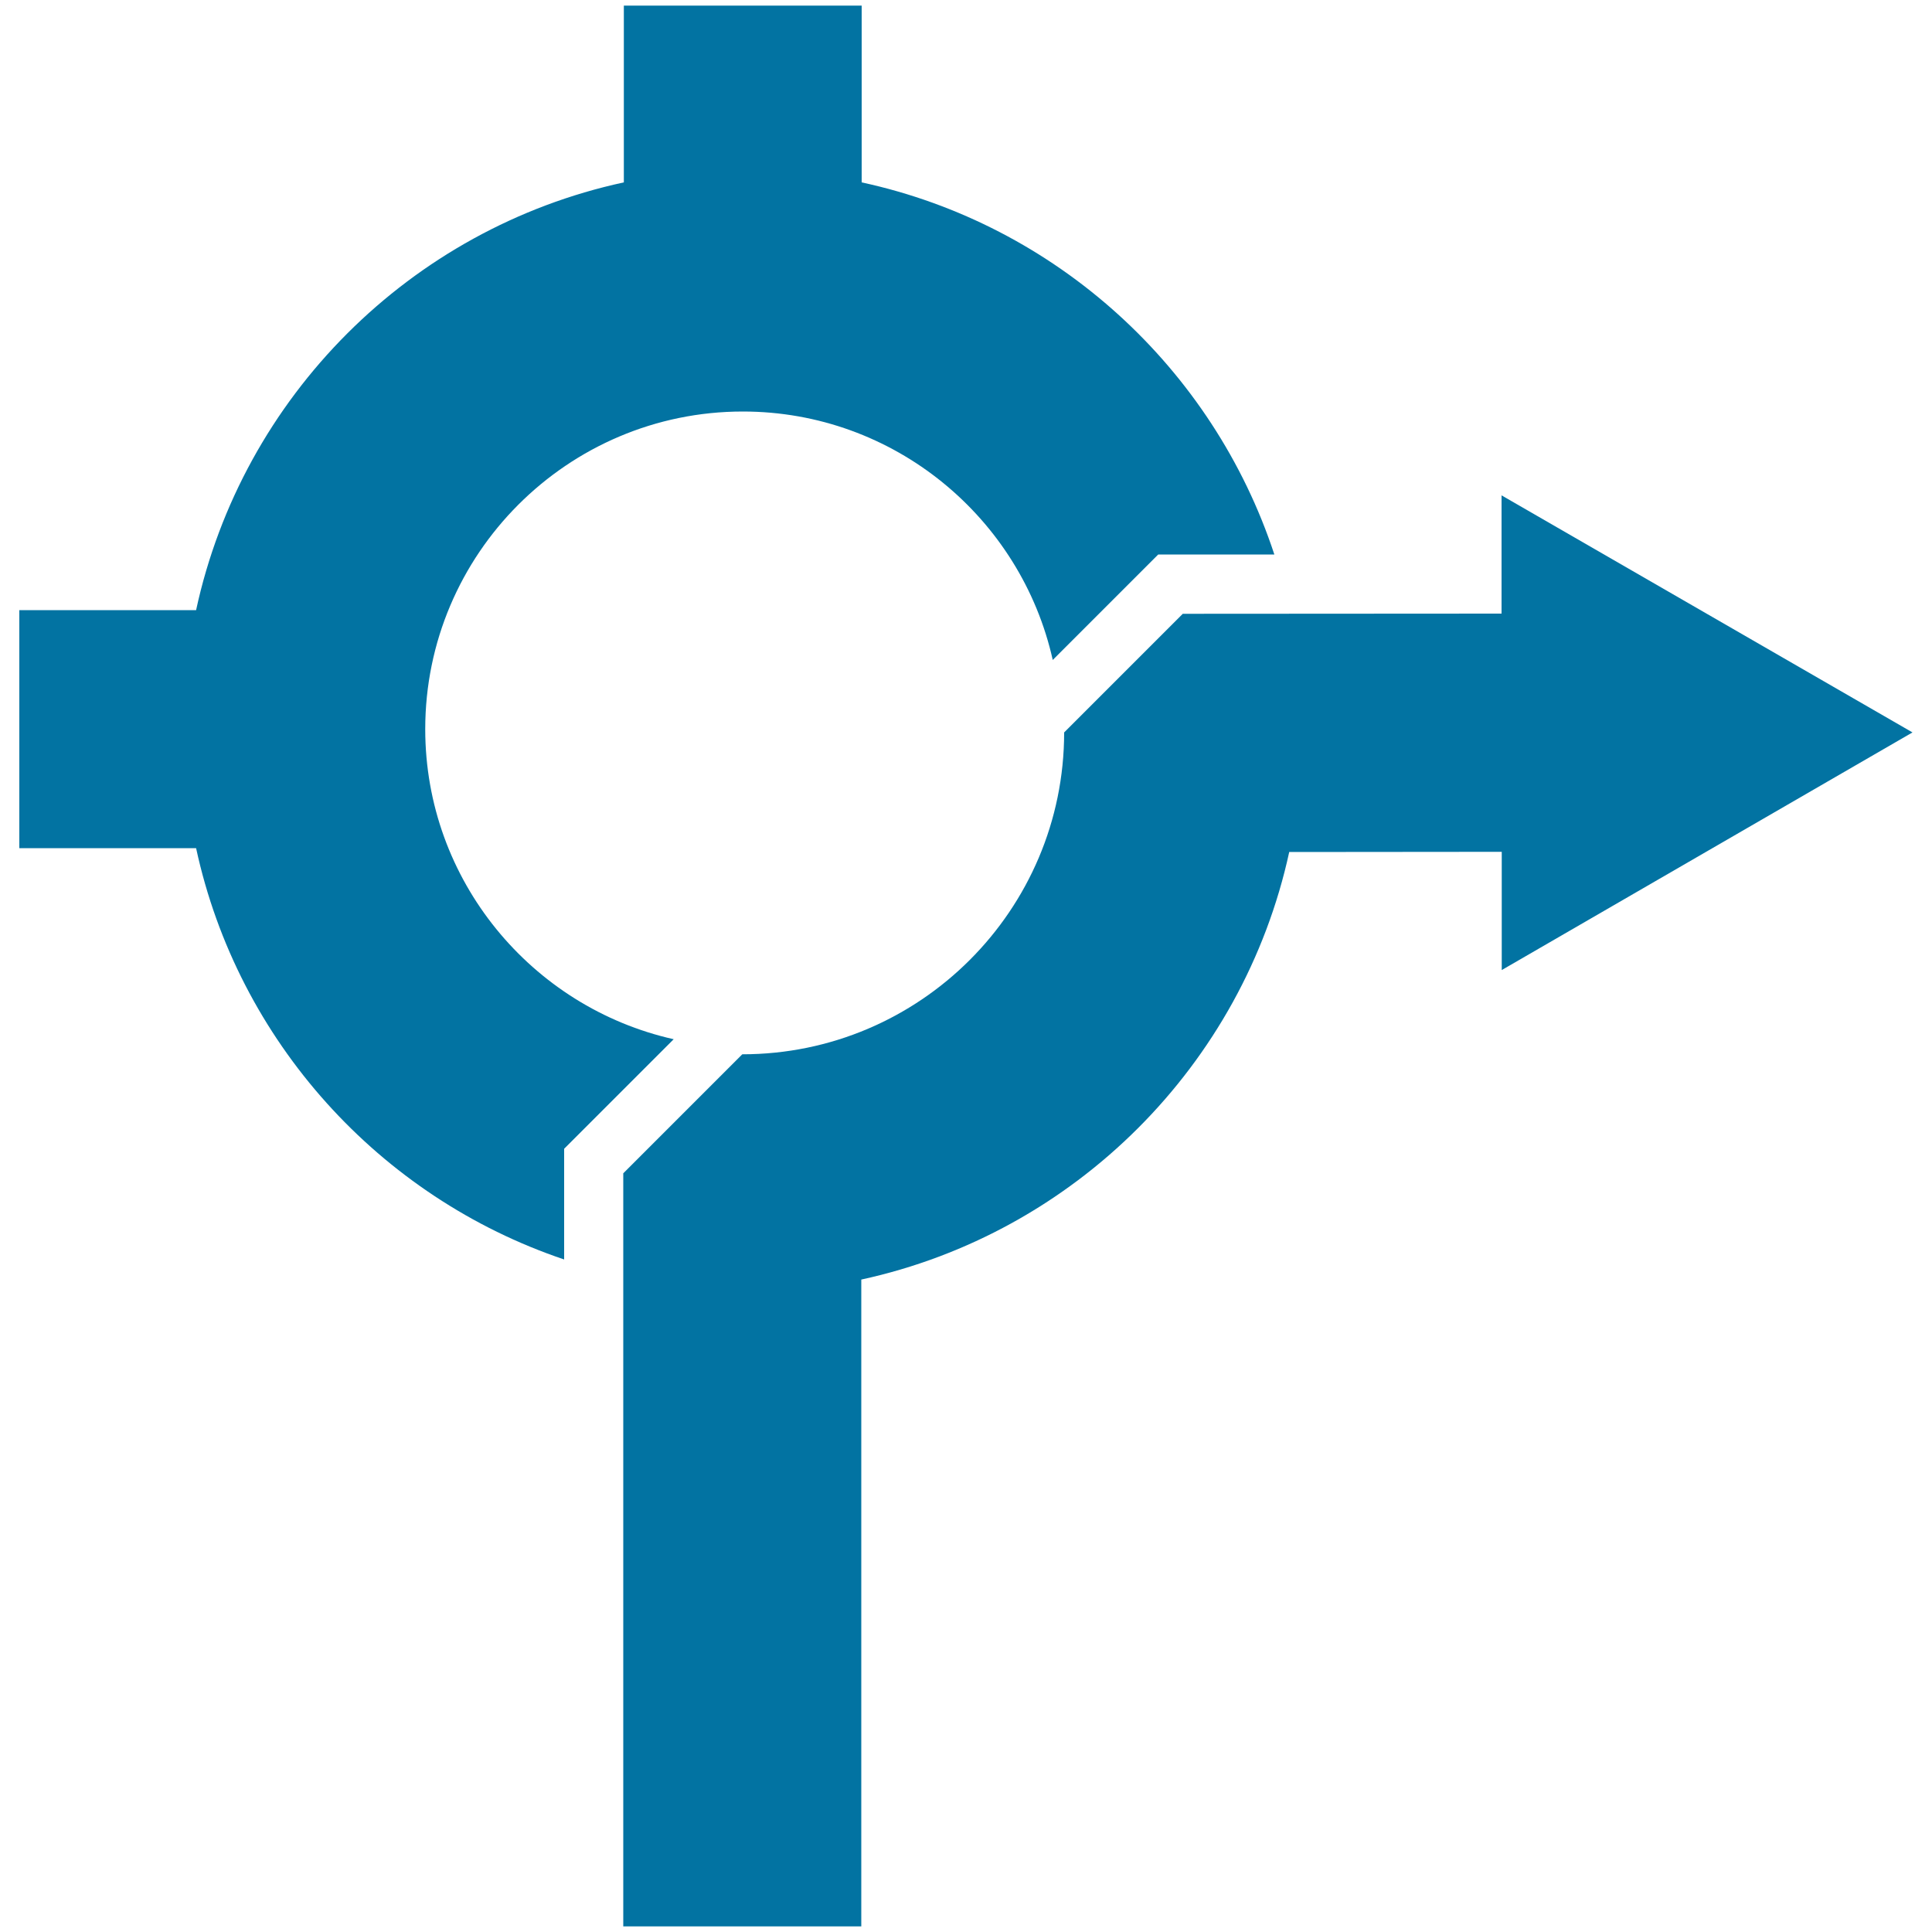
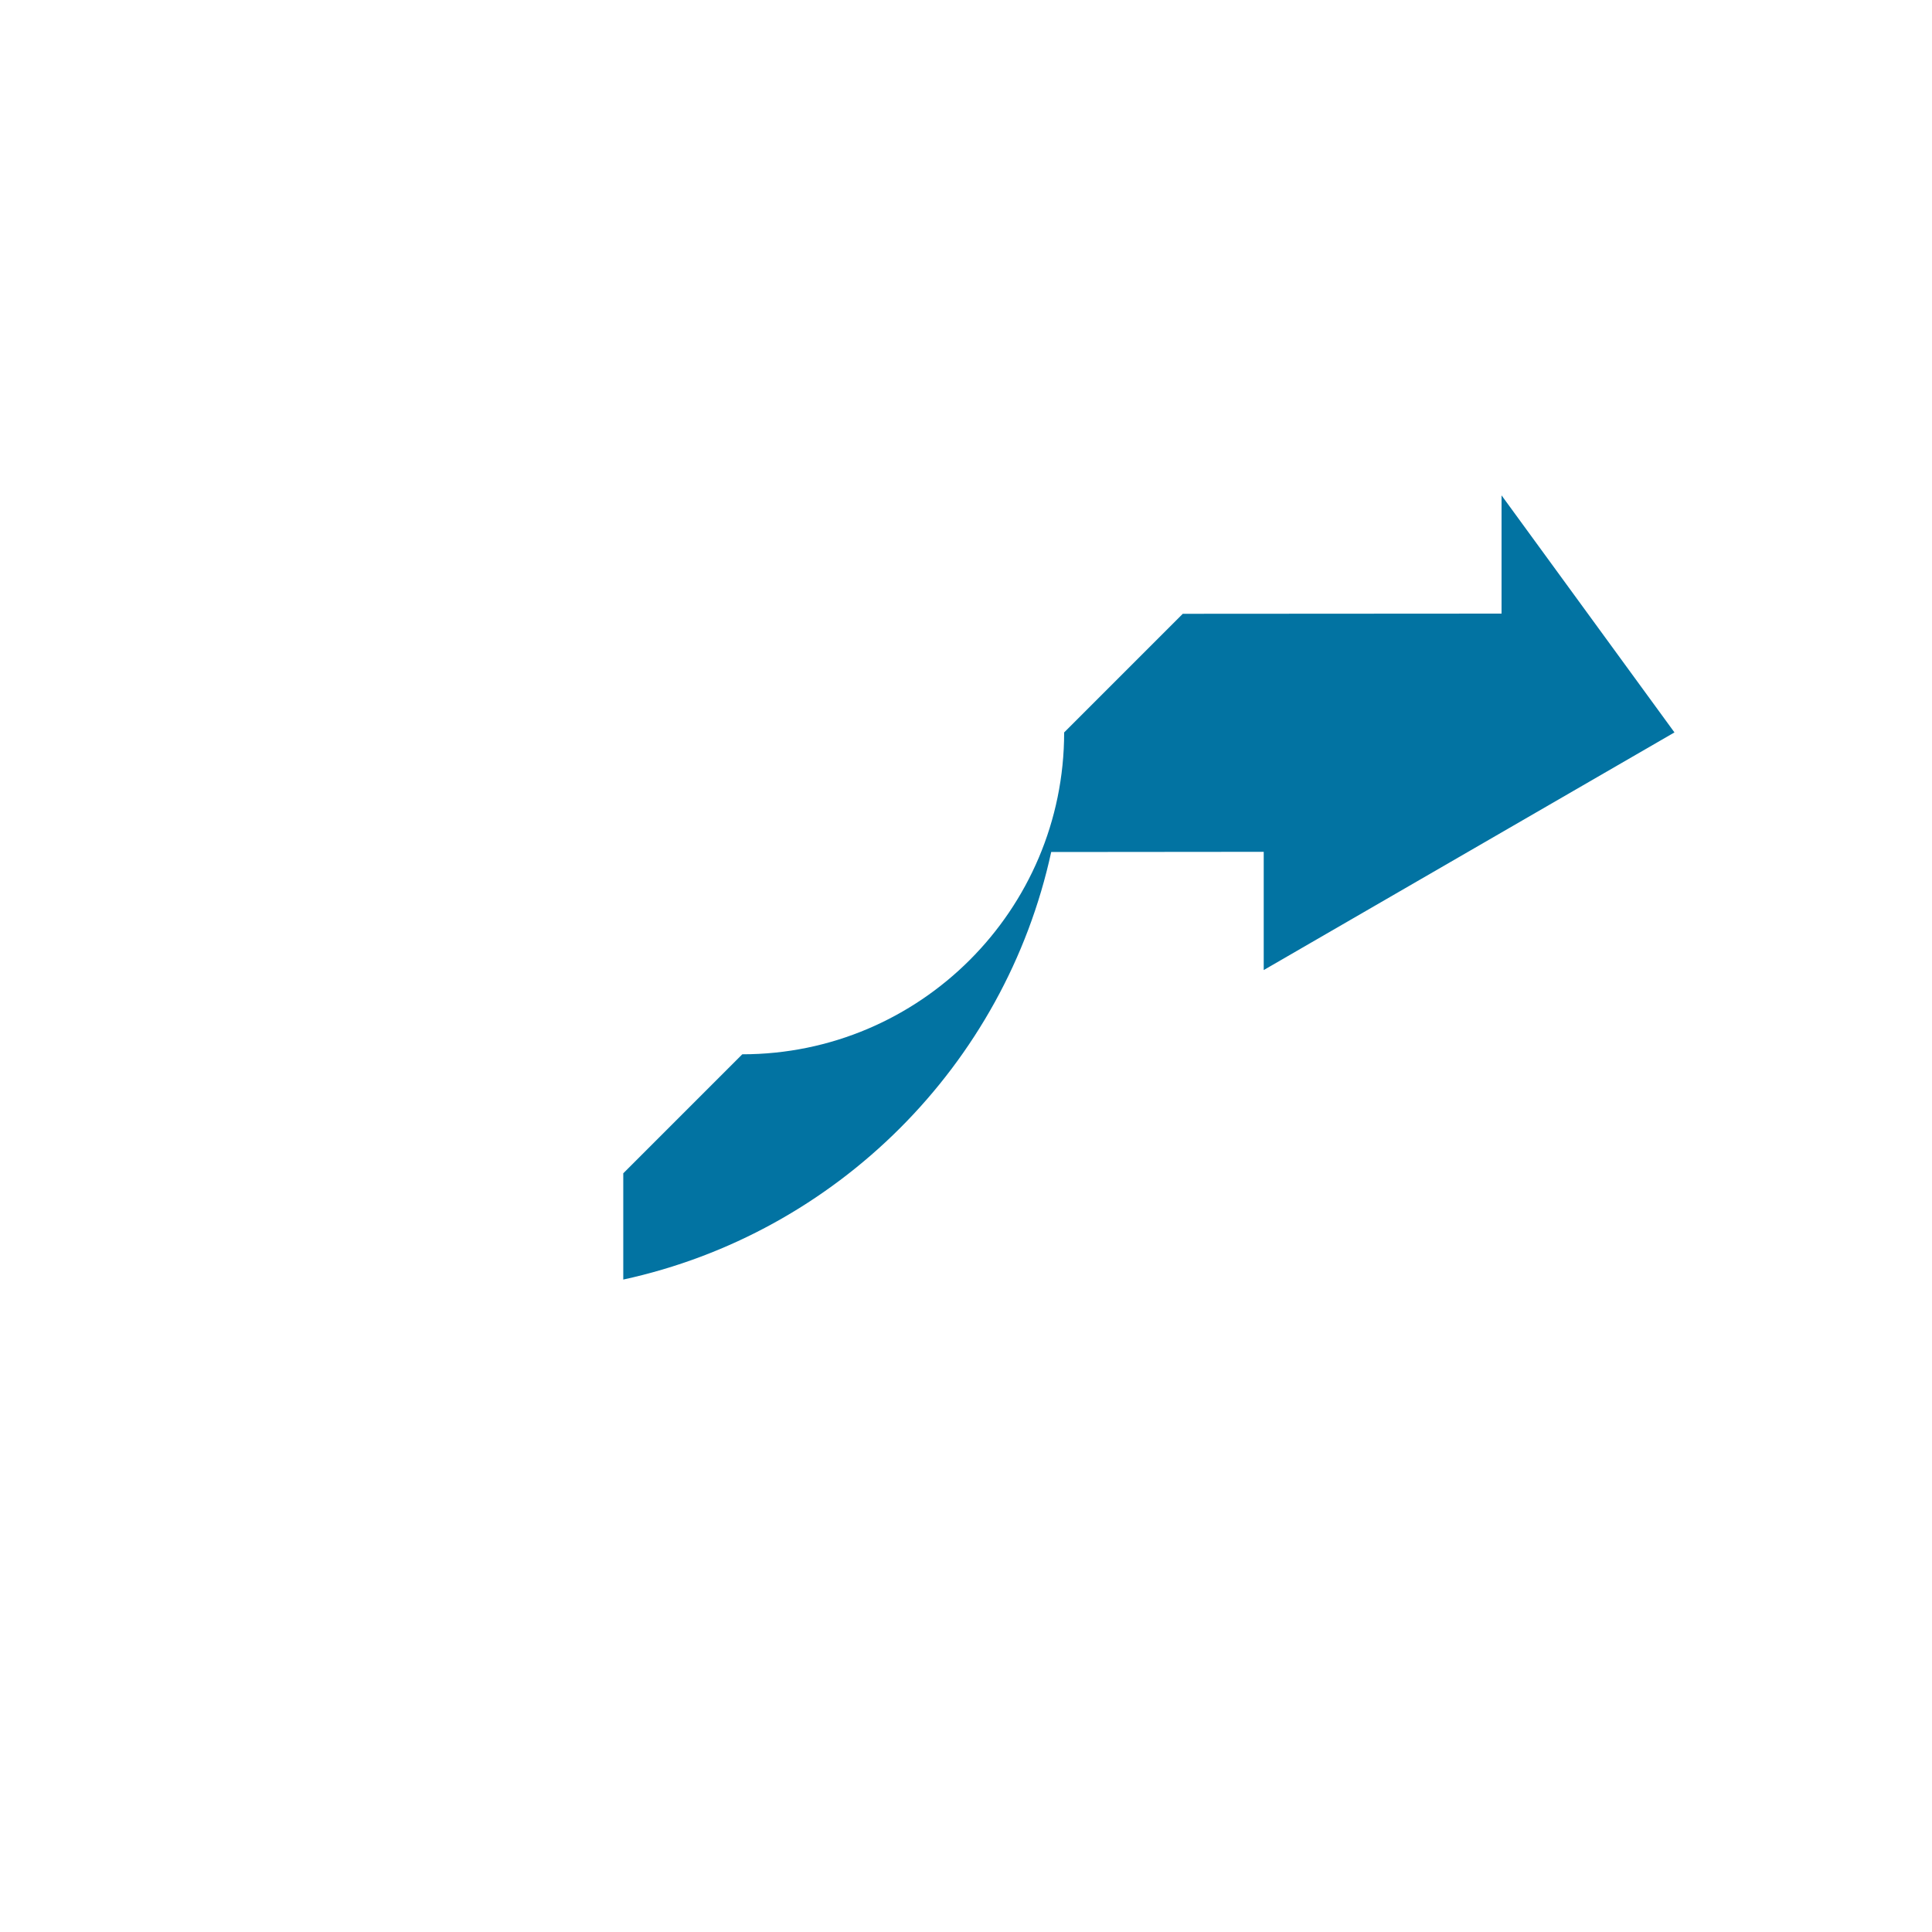
<svg xmlns="http://www.w3.org/2000/svg" viewBox="0 0 1000 1000" style="fill:#0273a2">
  <title>Road Circular Turning Point With Right Arrow SVG icon</title>
  <g>
    <g>
-       <path d="M220.1,377.4c0-90.6,73.7-164.4,164.4-164.4c78.3,0,144,55.1,160.4,128.6l54.6-54.6l60.1,0C627.8,190.4,546.7,116.2,446,94.4V2.9H322.9v91.5c-110.5,23.9-197.5,110.9-221.4,221.4H10V439h91.5c21.6,99.9,94.9,180.7,190.5,212.9v-57.3l56.7-56.7C275.2,521.4,220.1,455.7,220.1,377.4z" />
-       <path d="M777.2,256.4l0,61.2l-165,0.1l-61.4,61.4c0,91.9-74.7,166.6-166.6,166.6l-61.6,61.6v389.8h123.2V662.3c110.4-24,197.5-111,221.5-221.3l110-0.1l0,61.2l212.6-123L777.2,256.4z" />
+       <path d="M777.2,256.4l0,61.2l-165,0.1l-61.4,61.4c0,91.9-74.7,166.6-166.6,166.6l-61.6,61.6v389.8V662.3c110.4-24,197.5-111,221.5-221.3l110-0.1l0,61.2l212.6-123L777.2,256.4z" />
    </g>
  </g>
</svg>